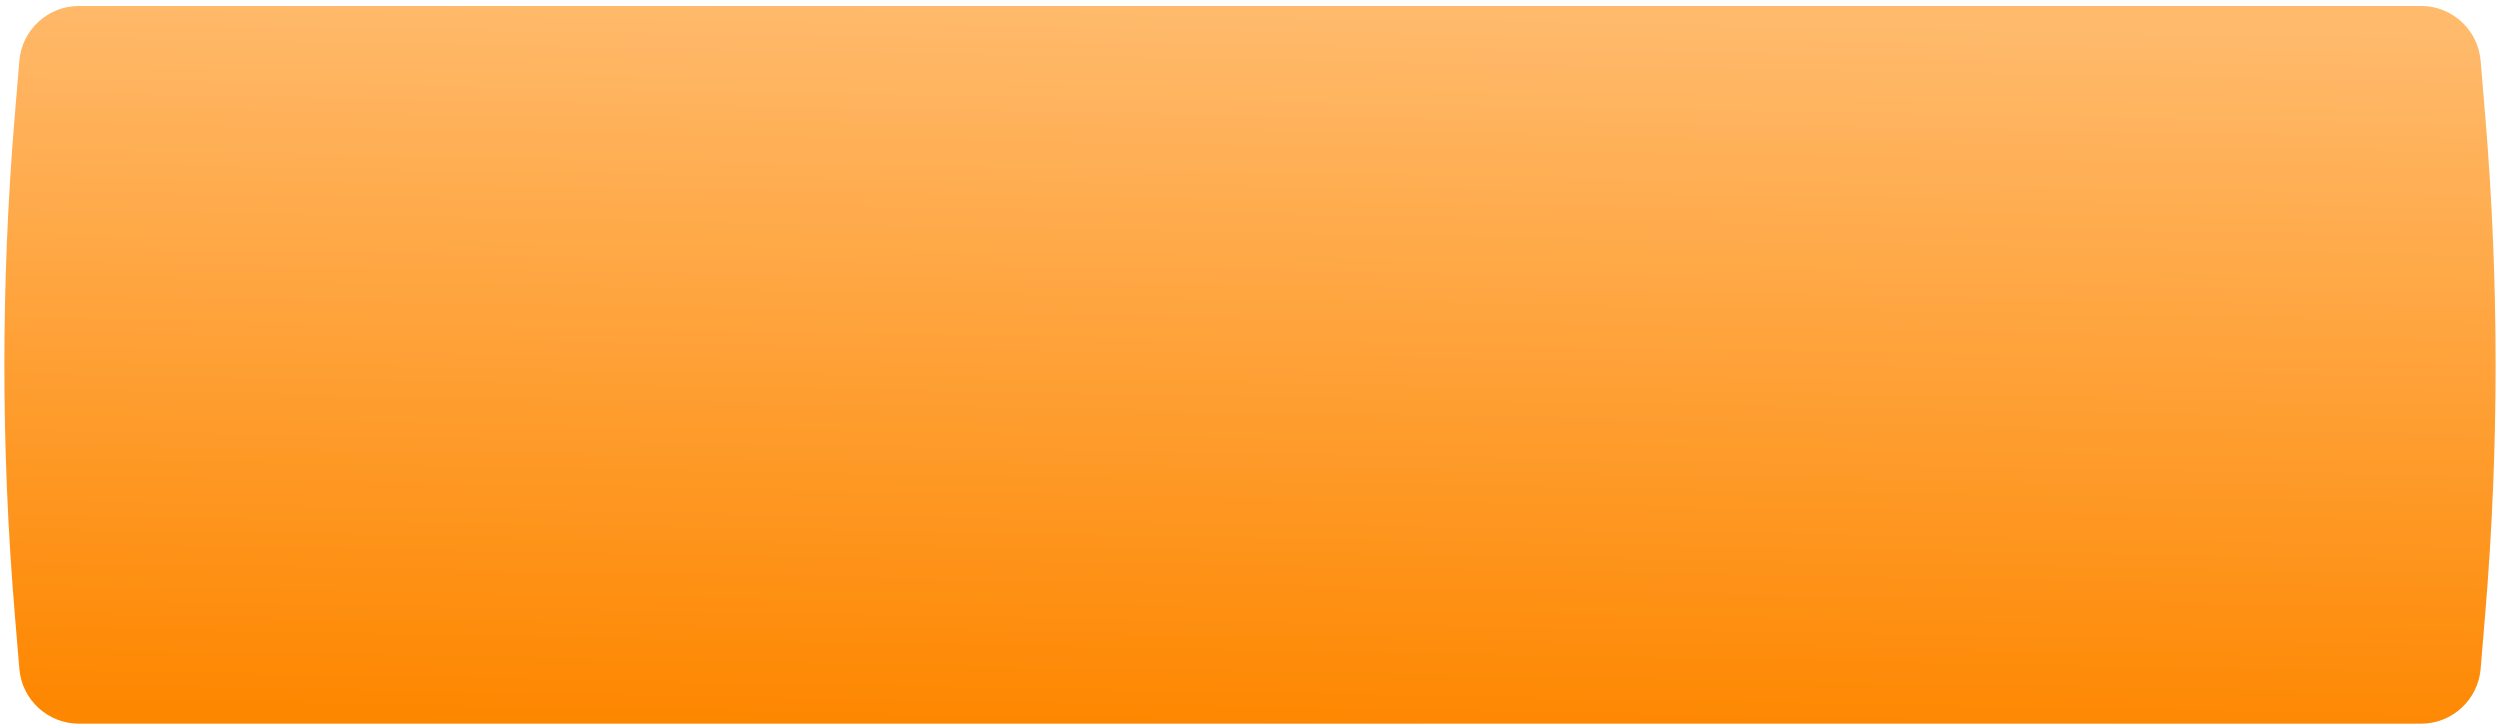
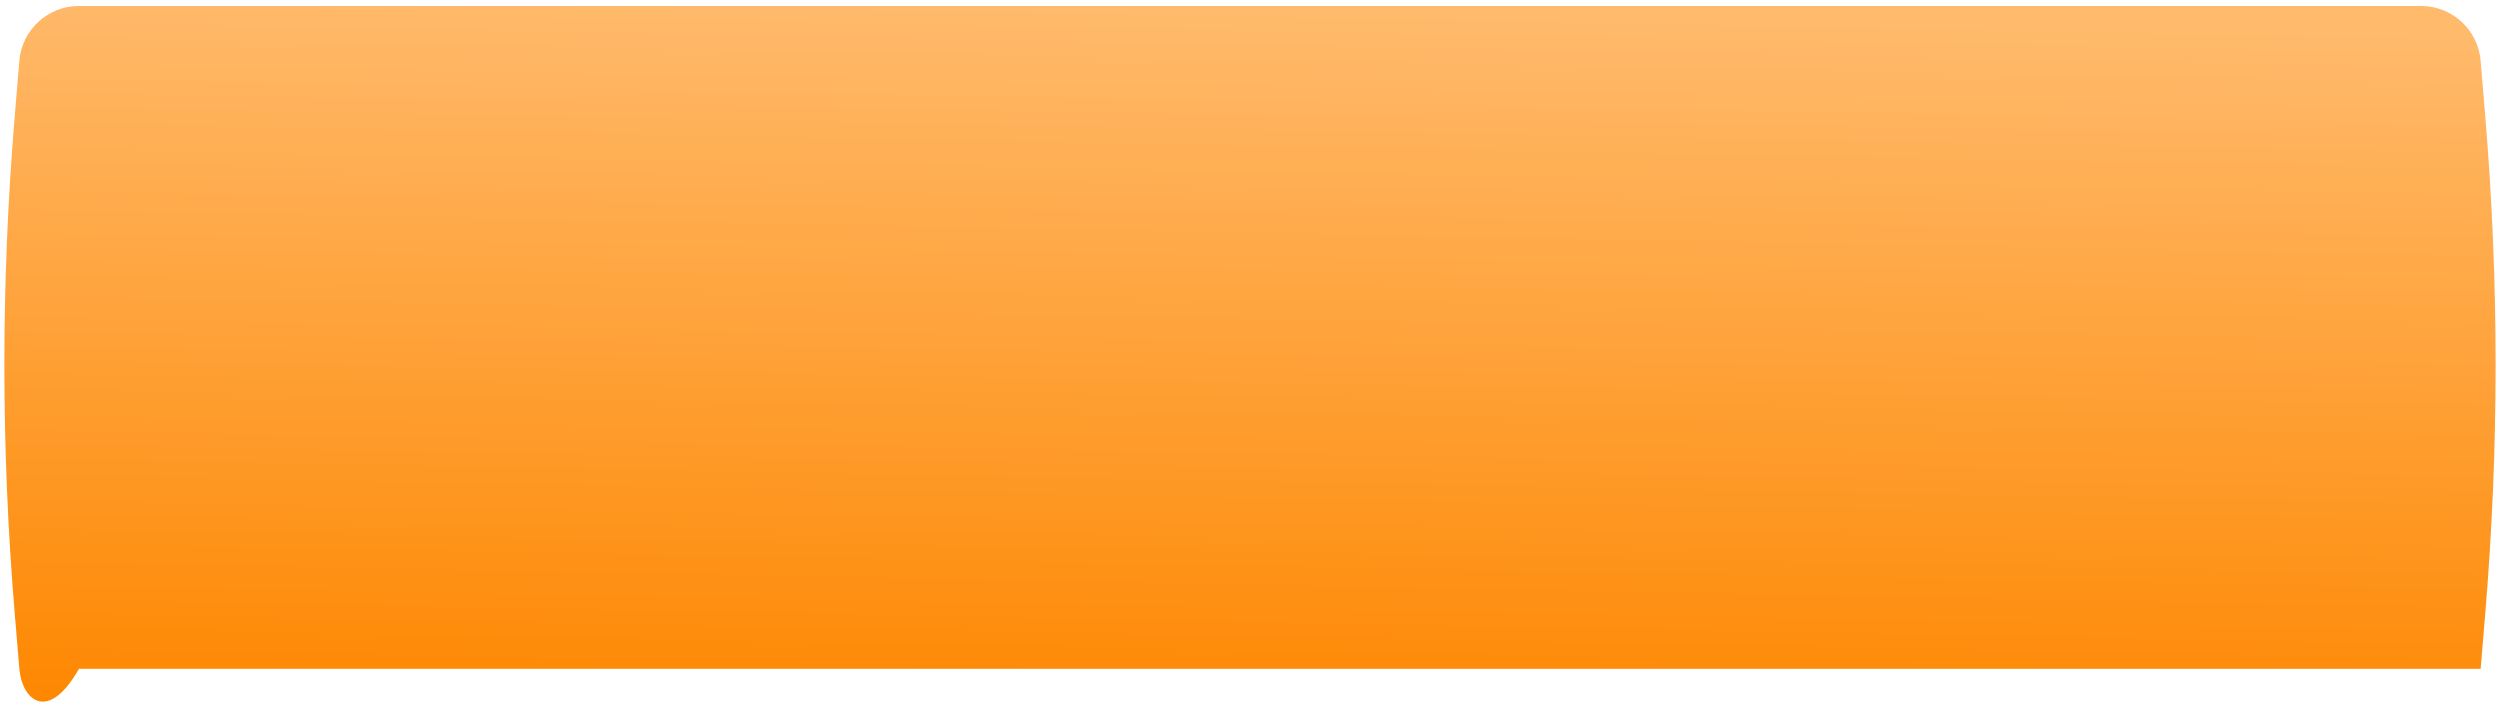
<svg xmlns="http://www.w3.org/2000/svg" width="418" height="121" viewBox="0 0 418 121" fill="none">
-   <path d="M3.235 10.168C3.667 4.985 7.999 0.998 13.2 0.998H404.798C409.999 0.998 414.331 4.985 414.763 10.168L415.539 19.476C417.842 47.109 417.842 74.887 415.539 102.521L414.763 111.829C414.331 117.012 409.999 120.998 404.798 120.998H13.2C7.999 120.998 3.667 117.012 3.235 111.829L2.459 102.521C0.156 74.887 0.156 47.109 2.459 19.476L3.235 10.168Z" fill="url(#paint0_linear_980_1464)" />
+   <path d="M3.235 10.168C3.667 4.985 7.999 0.998 13.2 0.998H404.798C409.999 0.998 414.331 4.985 414.763 10.168L415.539 19.476C417.842 47.109 417.842 74.887 415.539 102.521L414.763 111.829H13.2C7.999 120.998 3.667 117.012 3.235 111.829L2.459 102.521C0.156 74.887 0.156 47.109 2.459 19.476L3.235 10.168Z" fill="url(#paint0_linear_980_1464)" />
  <defs>
    <linearGradient id="paint0_linear_980_1464" x1="176.499" y1="0.998" x2="174.244" y2="120.956" gradientUnits="userSpaceOnUse">
      <stop stop-color="#FFBA6C" />
      <stop offset="1" stop-color="#FE8700" />
    </linearGradient>
  </defs>
</svg>